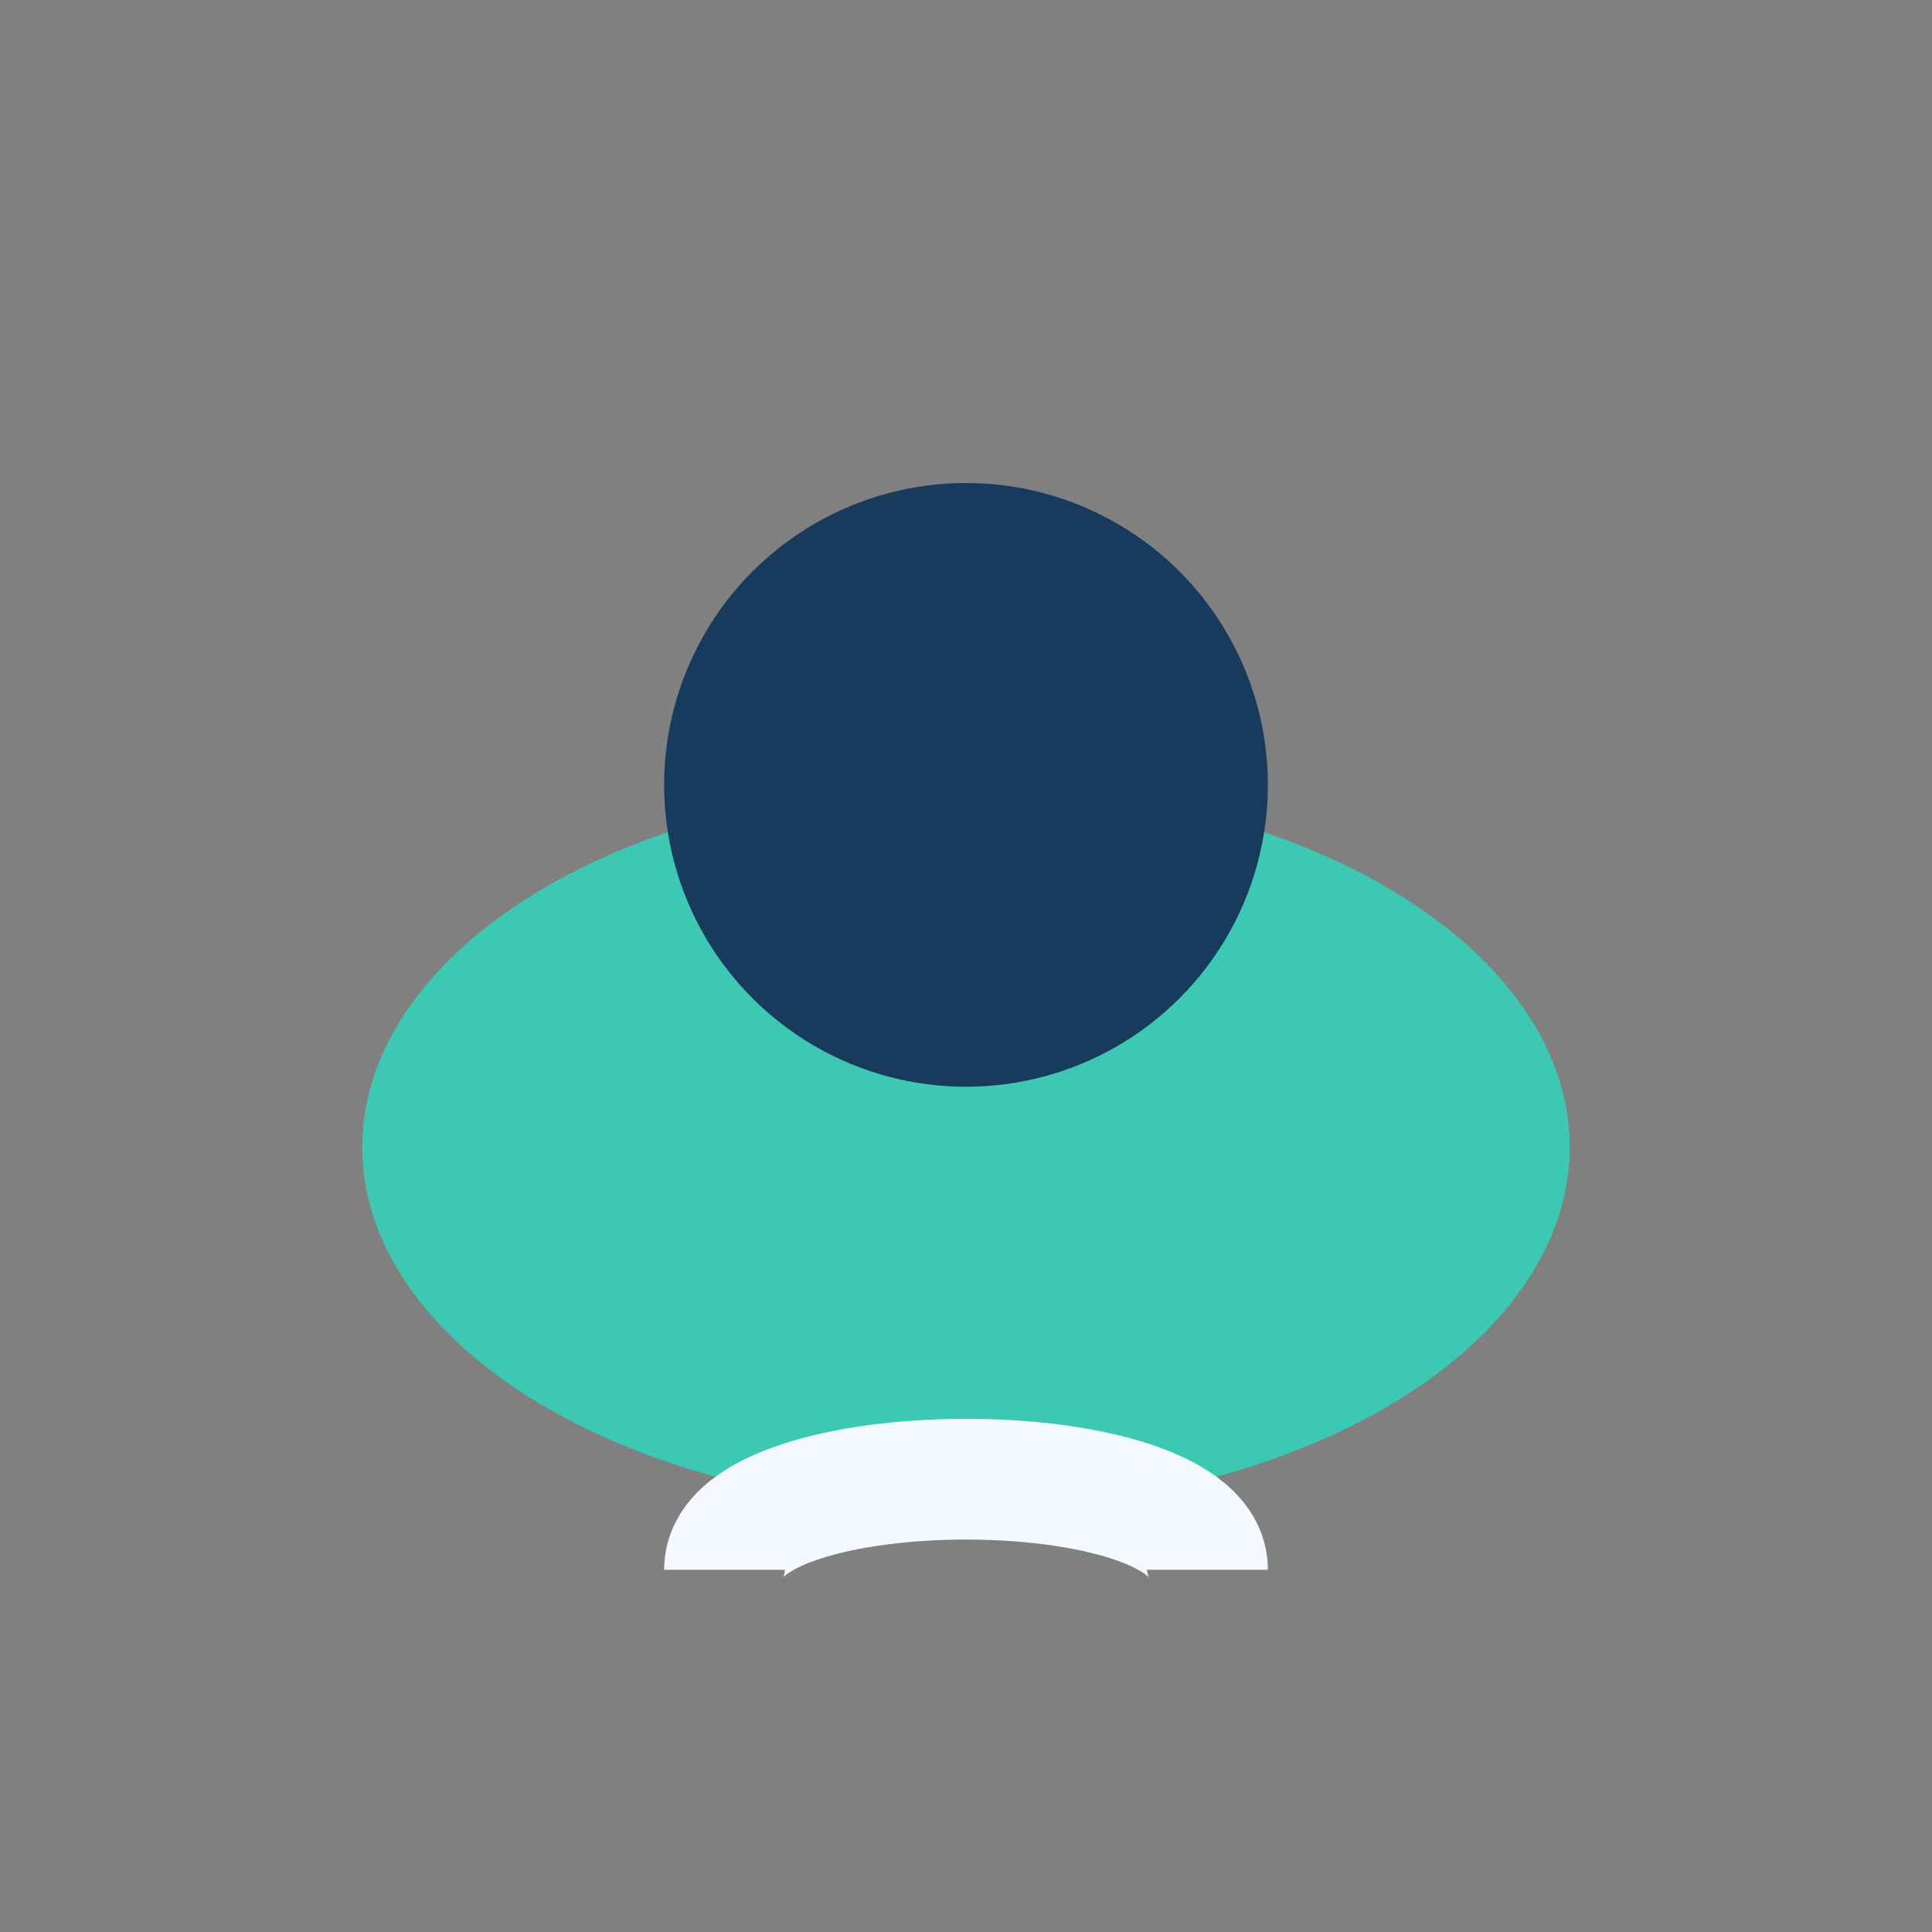
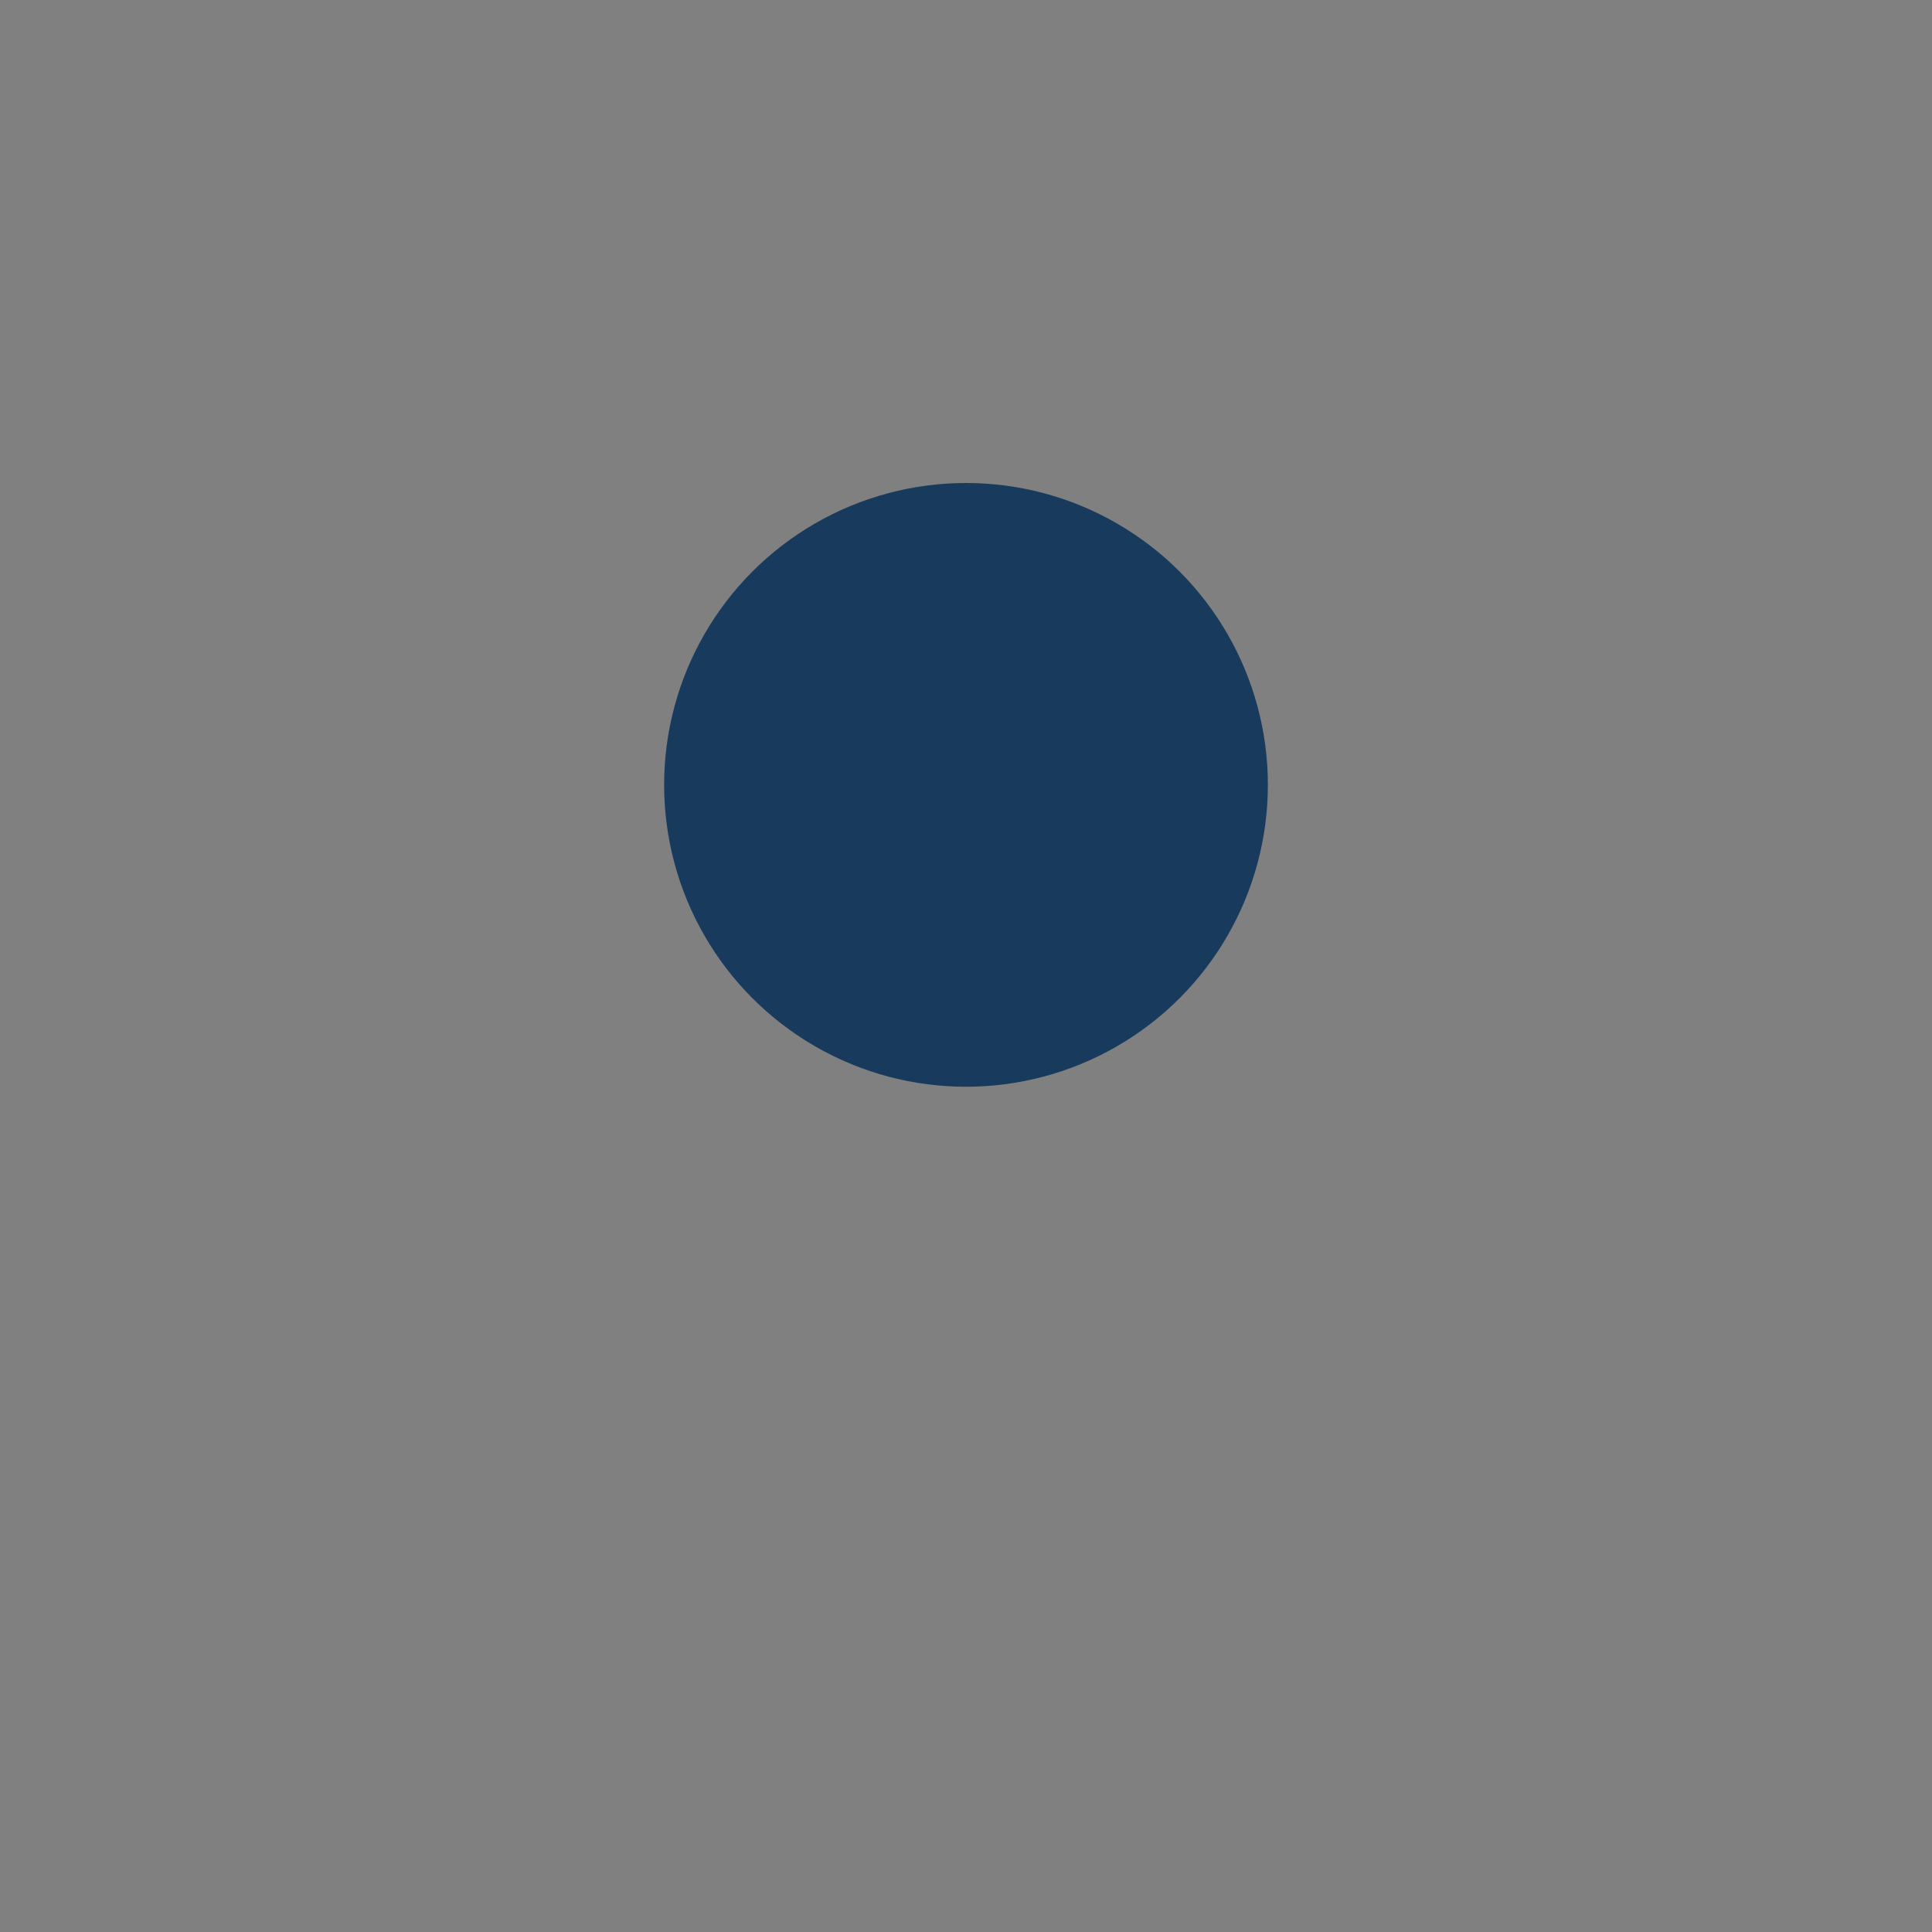
<svg xmlns="http://www.w3.org/2000/svg" width="32" height="32" viewBox="0 0 32 32">
  <rect x="0" y="0" width="32" height="32" fill="#808080" stroke="none" />
-   <ellipse cx="16" cy="19" rx="10" ry="6" fill="#3DC8B4" />
  <circle cx="16" cy="13" r="5" fill="#183B5D" />
-   <path d="M12 26c0-2 8-2 8 0" stroke="#F4F8FF" stroke-width="2" fill="none" />
</svg>